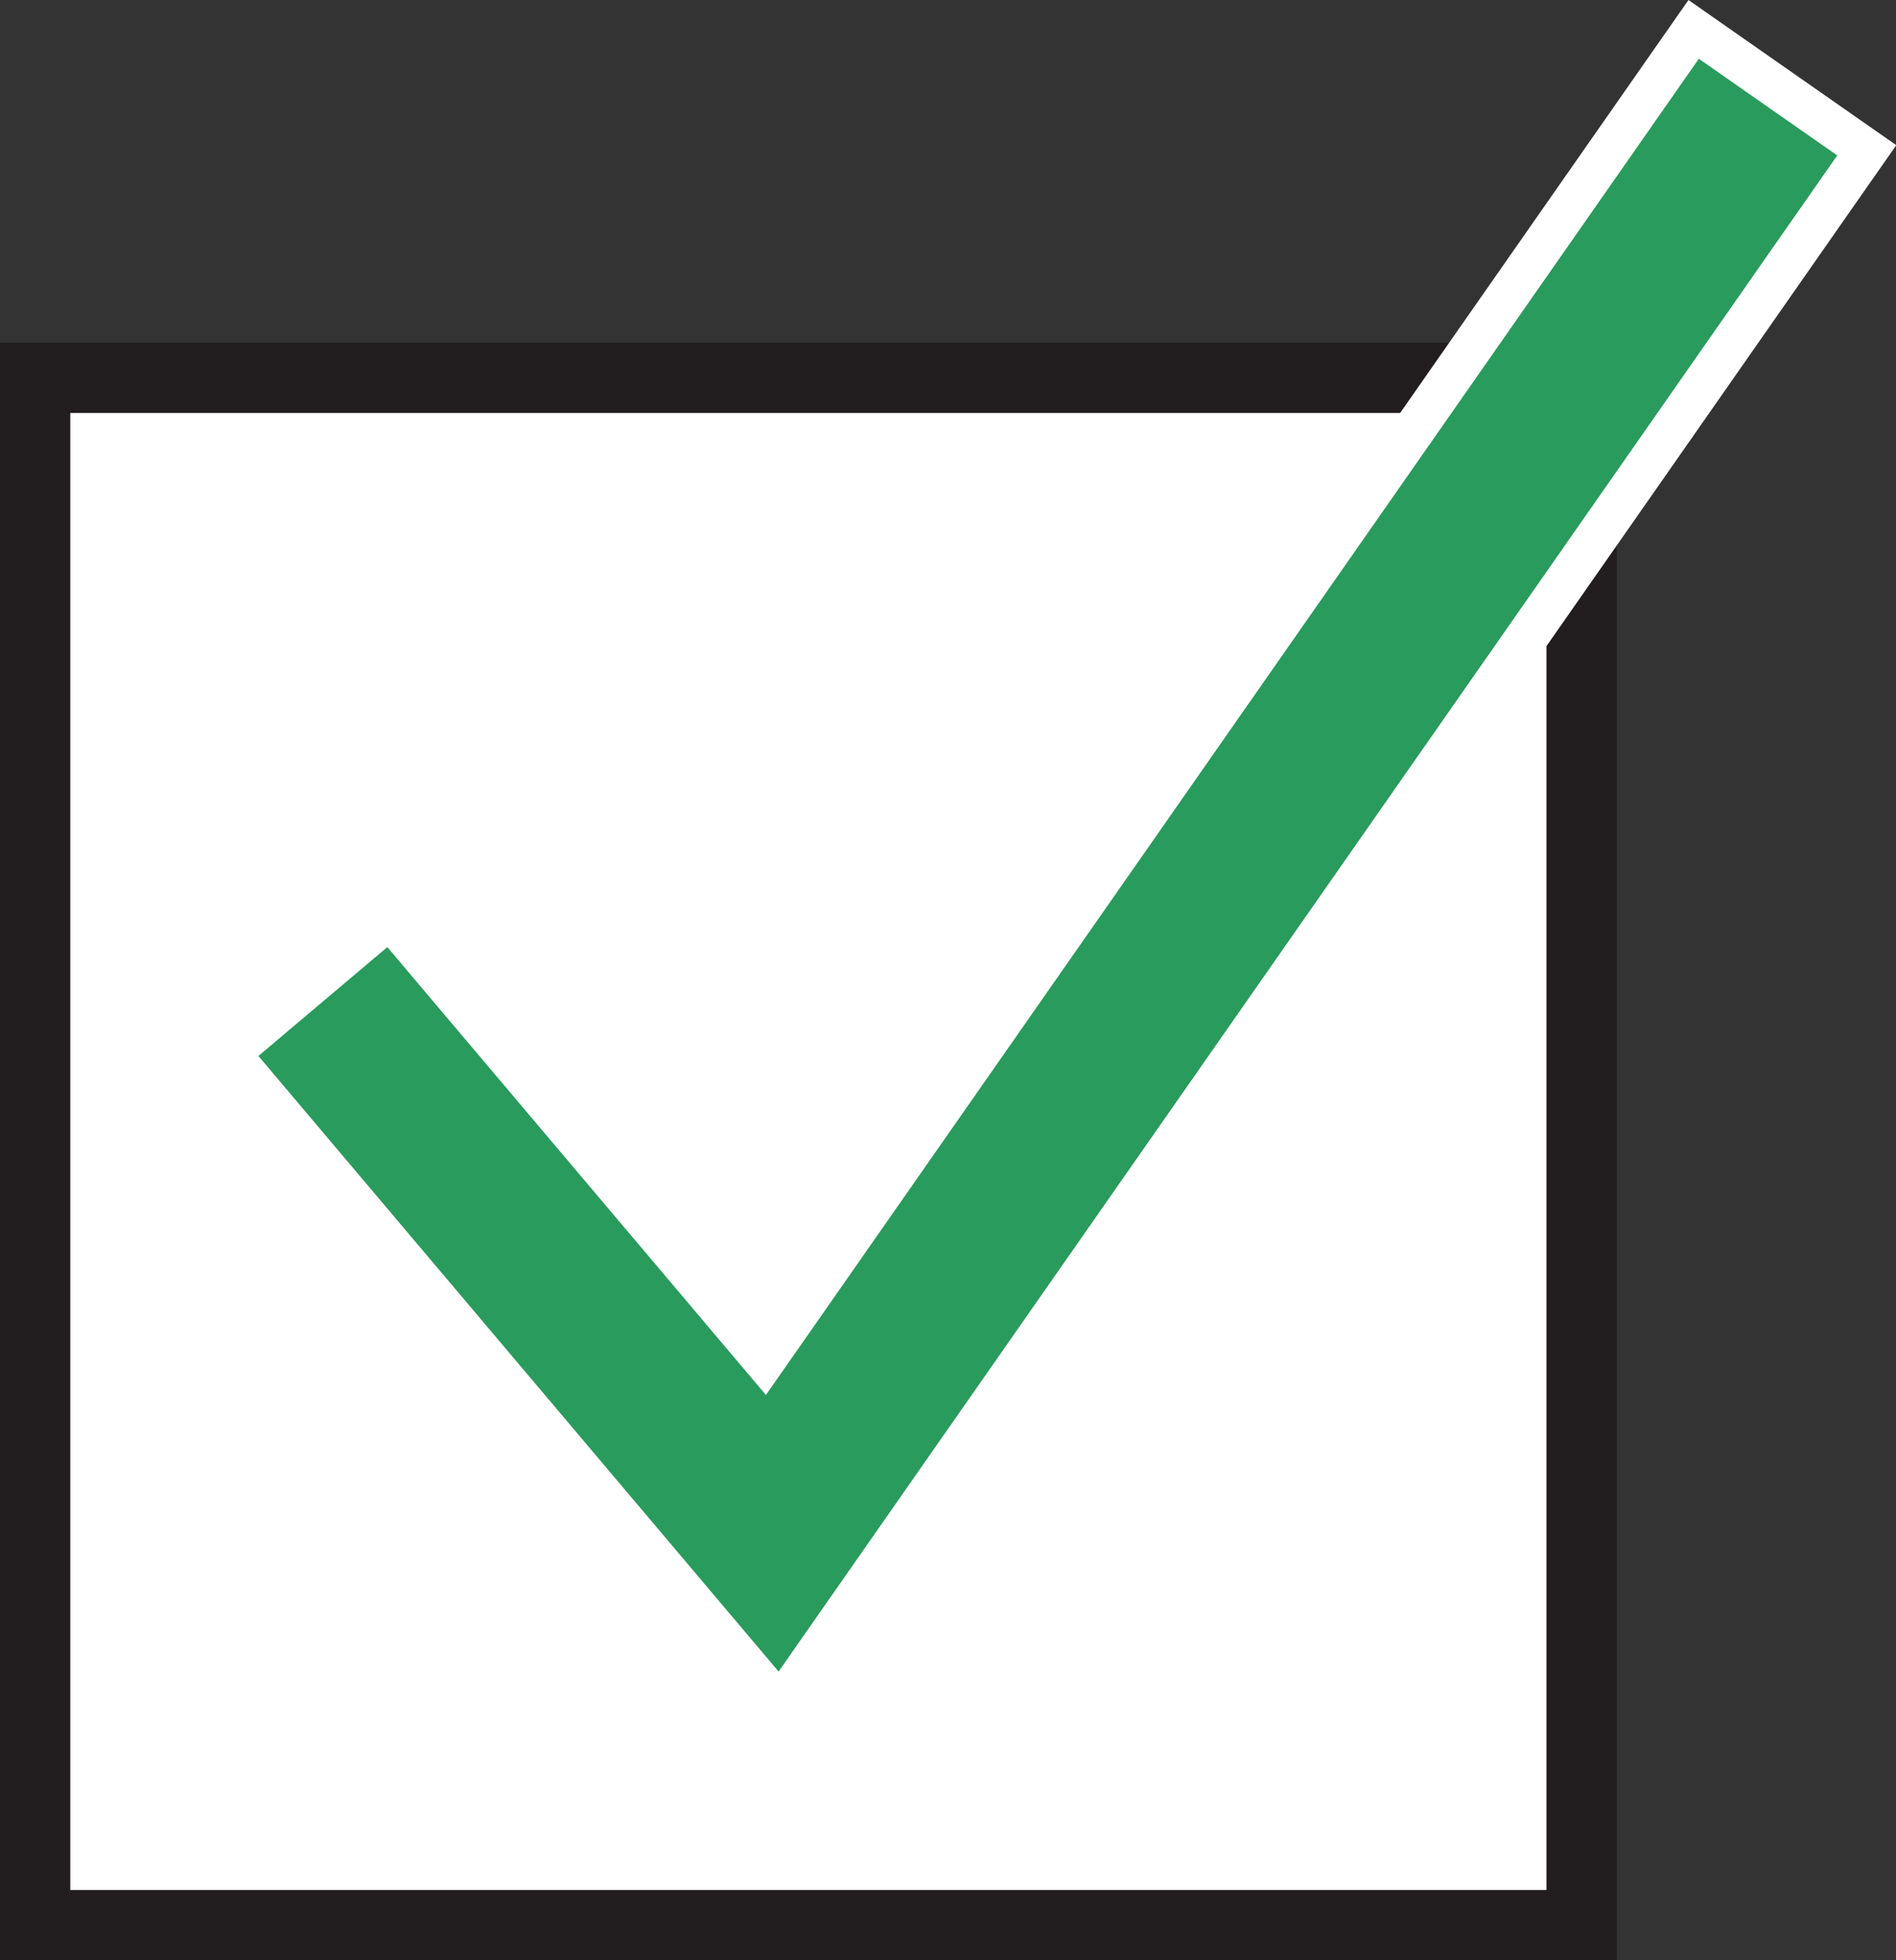
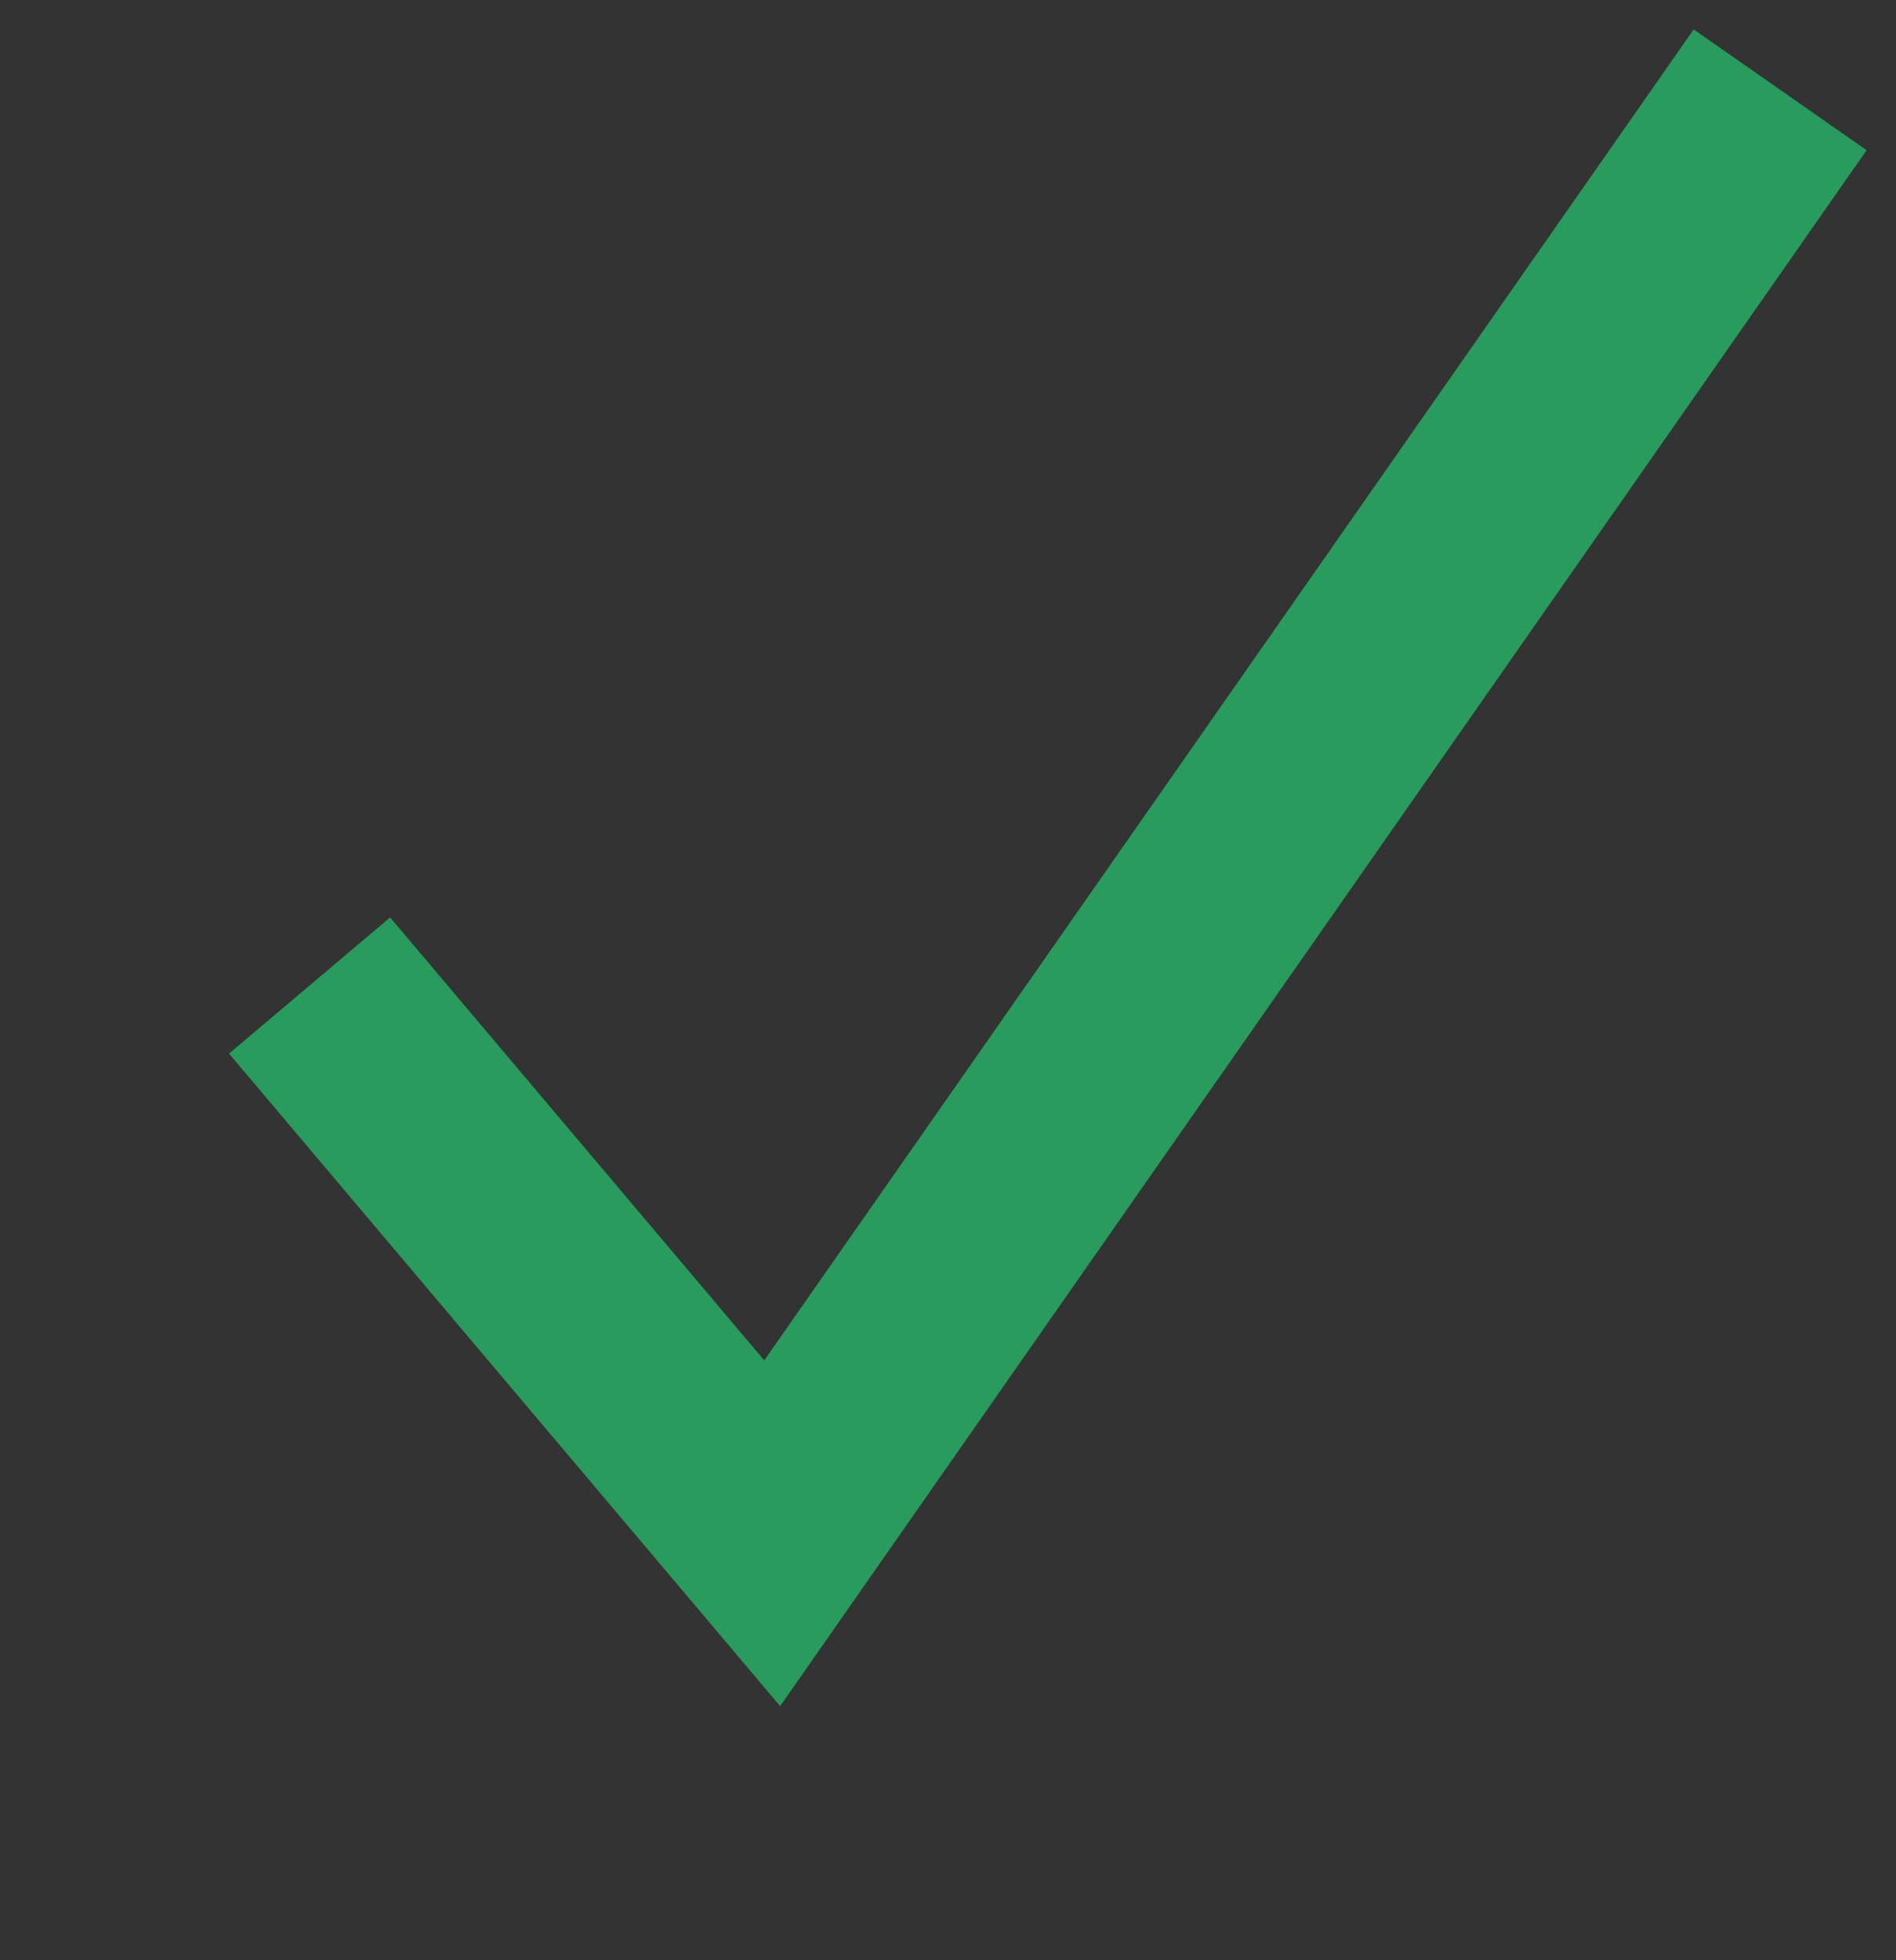
<svg xmlns="http://www.w3.org/2000/svg" viewBox="0 0 134.86 139.36">
  <rect x="0" y="0" width="134.86" height="139.36" fill="#333333" stroke="none" />
  <defs>
    <style>.cls-1,.cls-3{fill:#fff;}.cls-1{stroke:#221e1f;stroke-width:5px;}.cls-2{fill:#299b5c;}</style>
  </defs>
  <g id="レイヤー_2" data-name="レイヤー 2">
    <g id="レイヤー_1-2" data-name="レイヤー 1">
-       <rect class="cls-1" x="2.5" y="26.86" width="110" height="110" />
      <polygon class="cls-2" points="16.29 74.9 27.75 65.22 54.36 96.71 120.47 2.09 132.77 10.68 55.49 121.29 16.29 74.9" />
-       <path class="cls-3" d="M120.84,4.18l9.84,6.87L55.38,118.83l-37-43.76,9.17-7.74L54.48,99.17l66.36-95M120.1,0l-1.72,2.46L54.25,94.26,29.86,65.39,27.92,63.1,25.63,65l-9.16,7.74-2.3,1.94L16.11,77l37,43.76,2.52,3,2.23-3.2,75.3-107.78,1.72-2.46L132.4,8.59l-9.84-6.87L120.1,0Z" />
    </g>
  </g>
</svg>